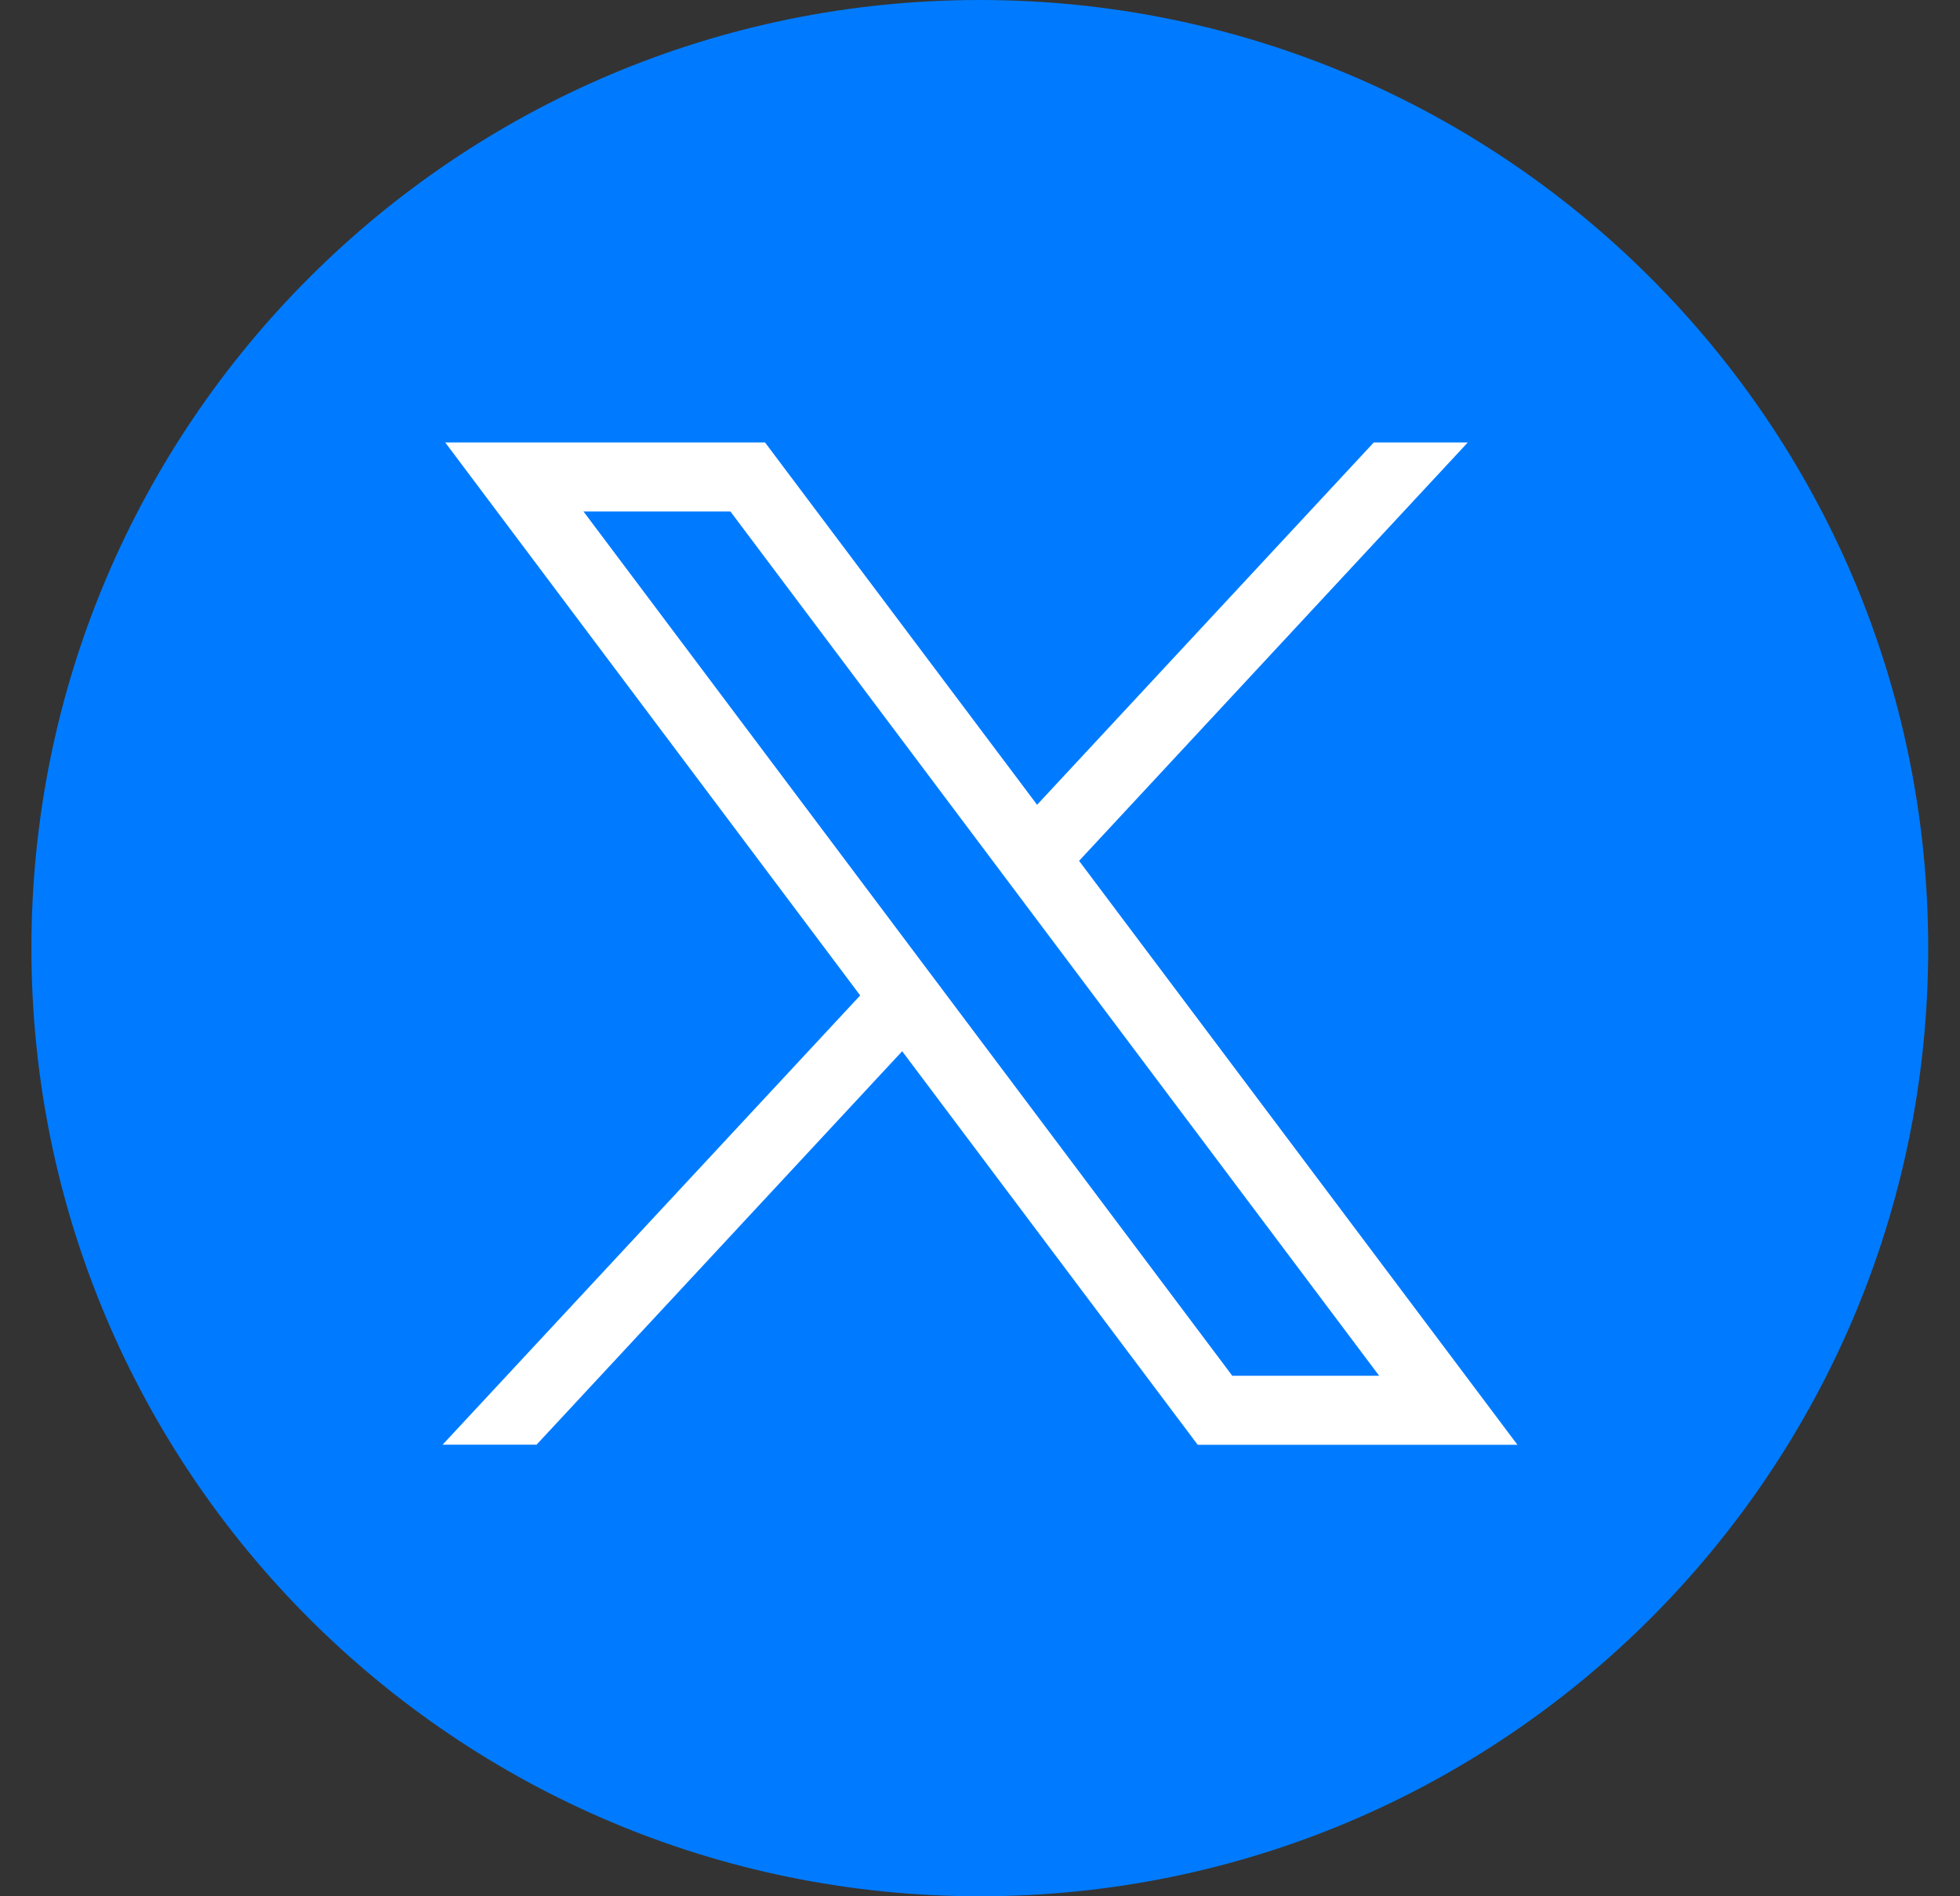
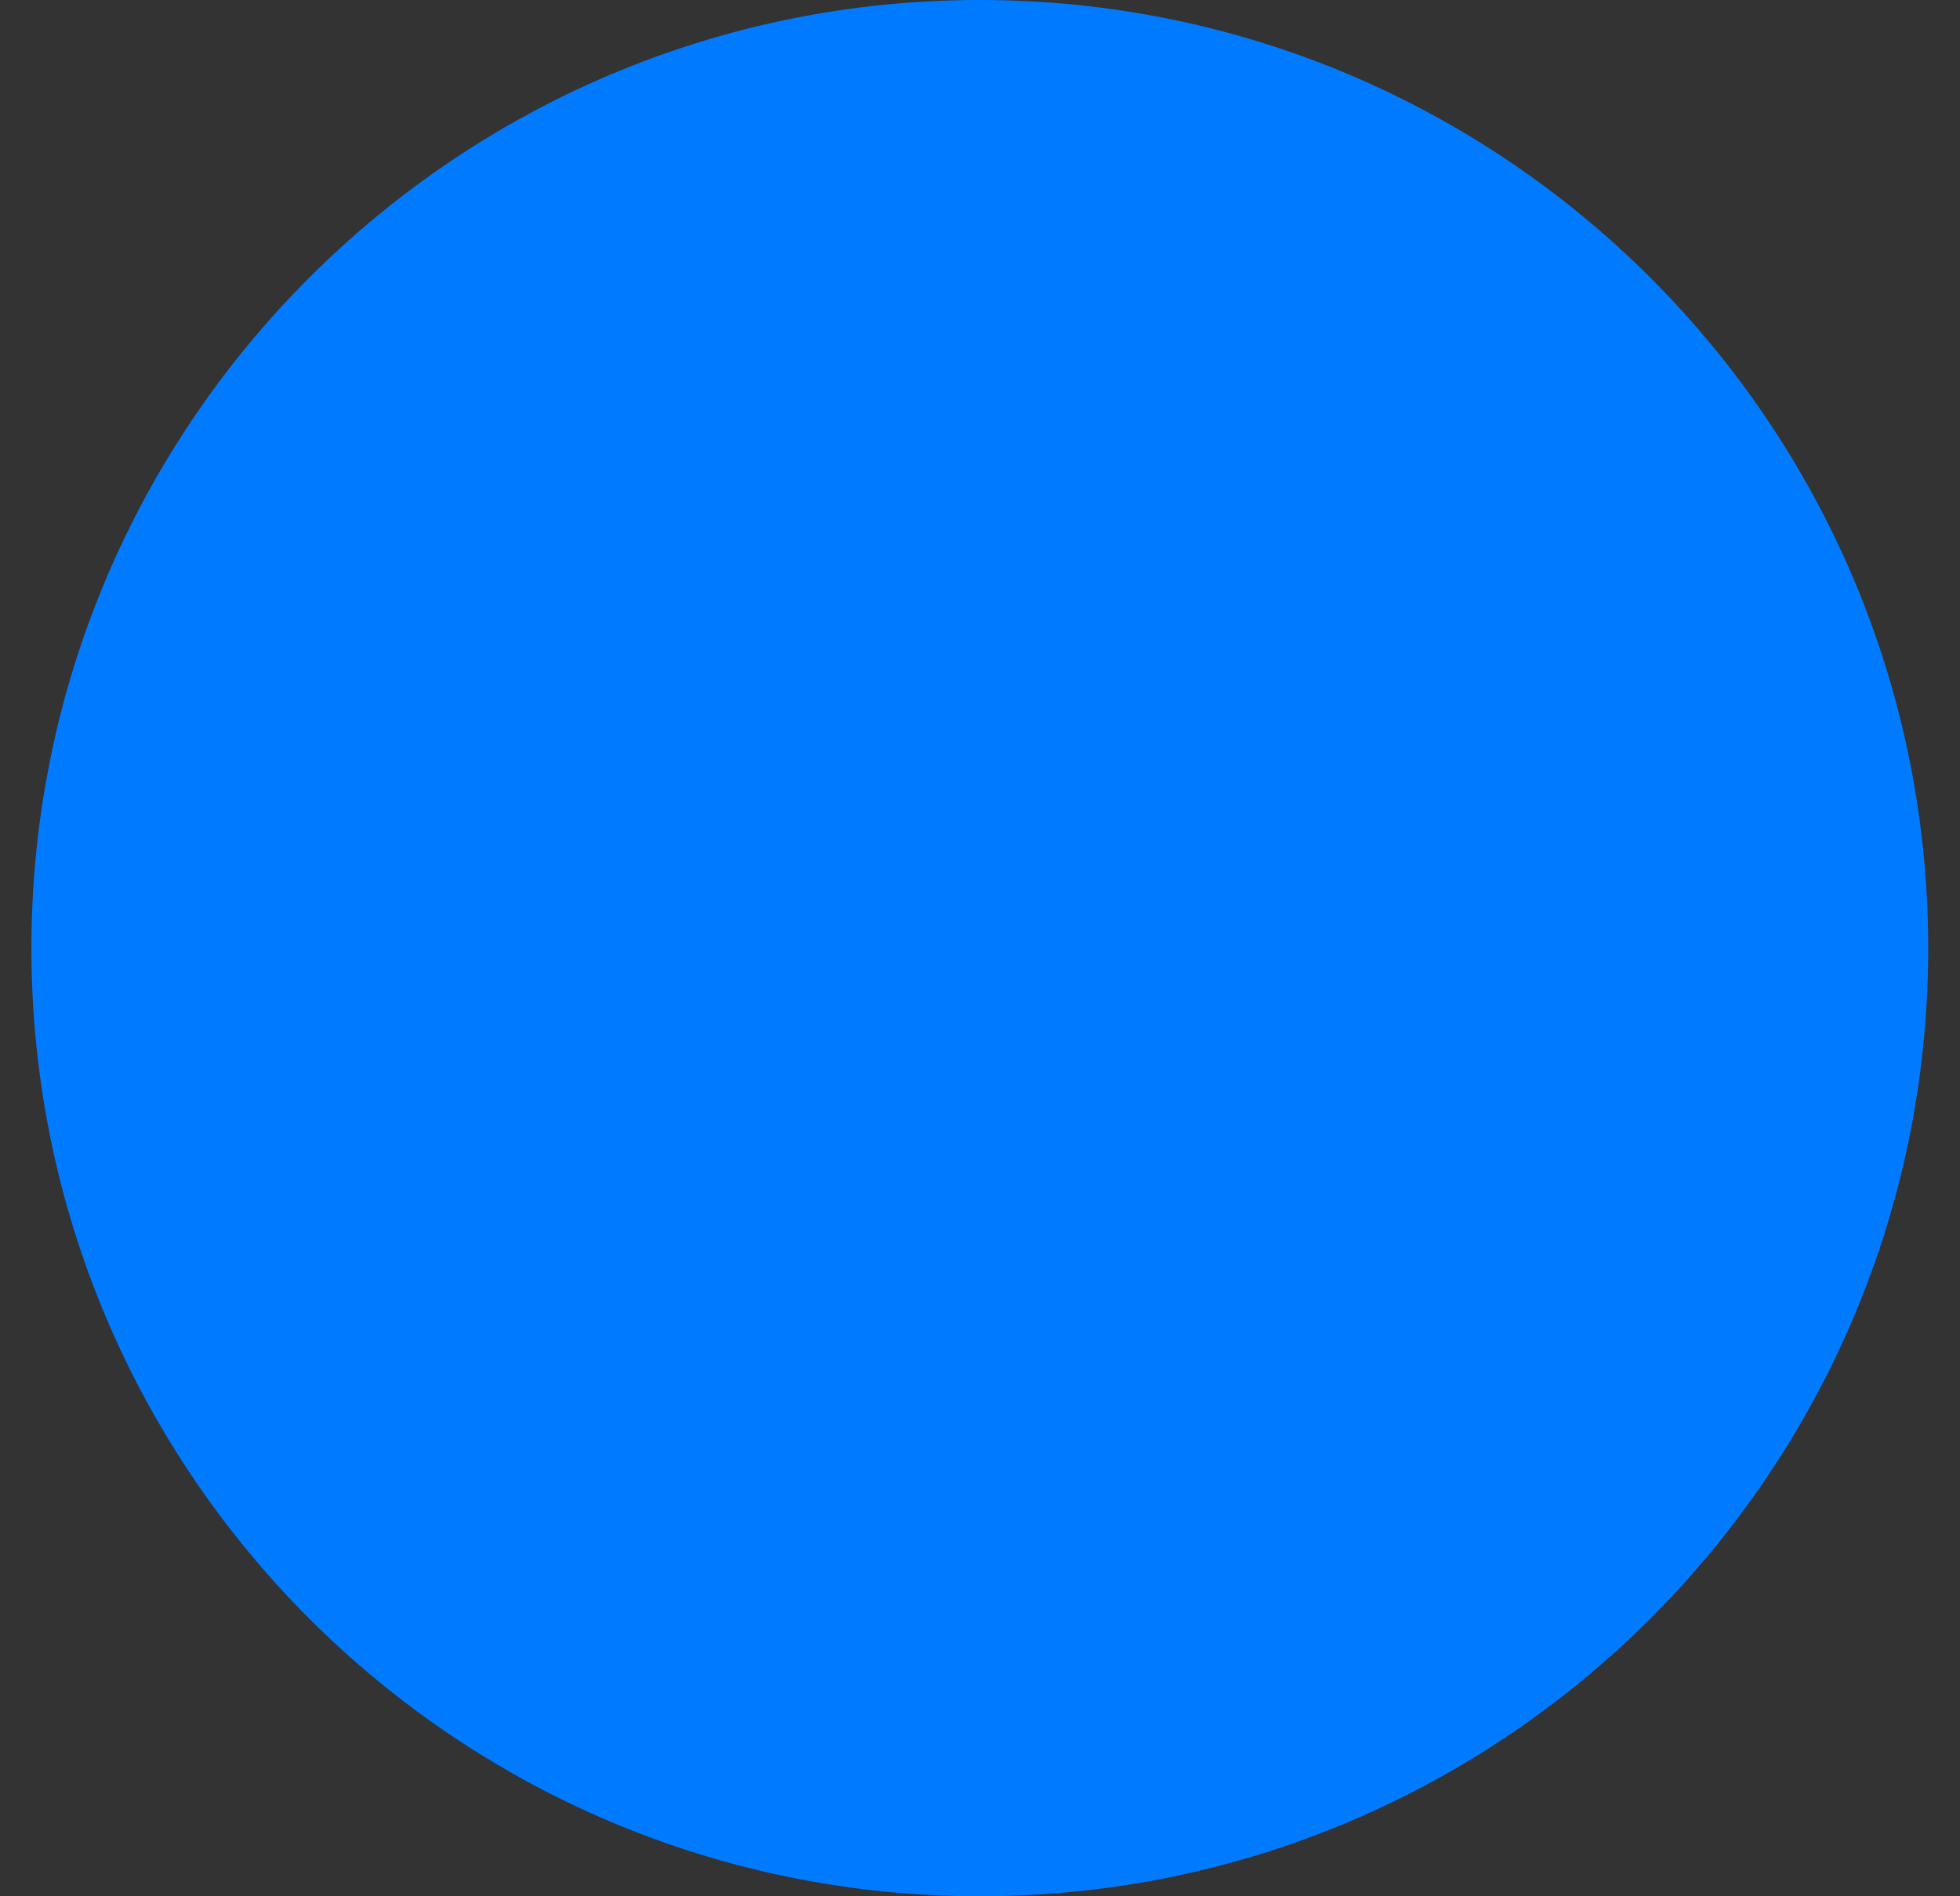
<svg xmlns="http://www.w3.org/2000/svg" width="31" height="30" viewBox="0 0 31 30" fill="none">
  <rect x="0" y="0" width="31" height="30" fill="#333333" stroke="none" />
  <path d="M15.497 30C23.781 30 30.497 23.284 30.497 15C30.497 6.716 23.781 0 15.497 0C7.212 0 0.497 6.716 0.497 15C0.497 23.284 7.212 30 15.497 30Z" fill="#007BFF" />
-   <path d="M7.042 7L13.605 15.748L7 22.856H8.486L14.269 16.631L18.943 22.857H24L17.067 13.619L23.215 7H21.728L16.403 12.732L12.1 7H7.042ZM9.228 8.091H11.552L21.813 21.765H19.49L9.228 8.091Z" fill="white" />
</svg>